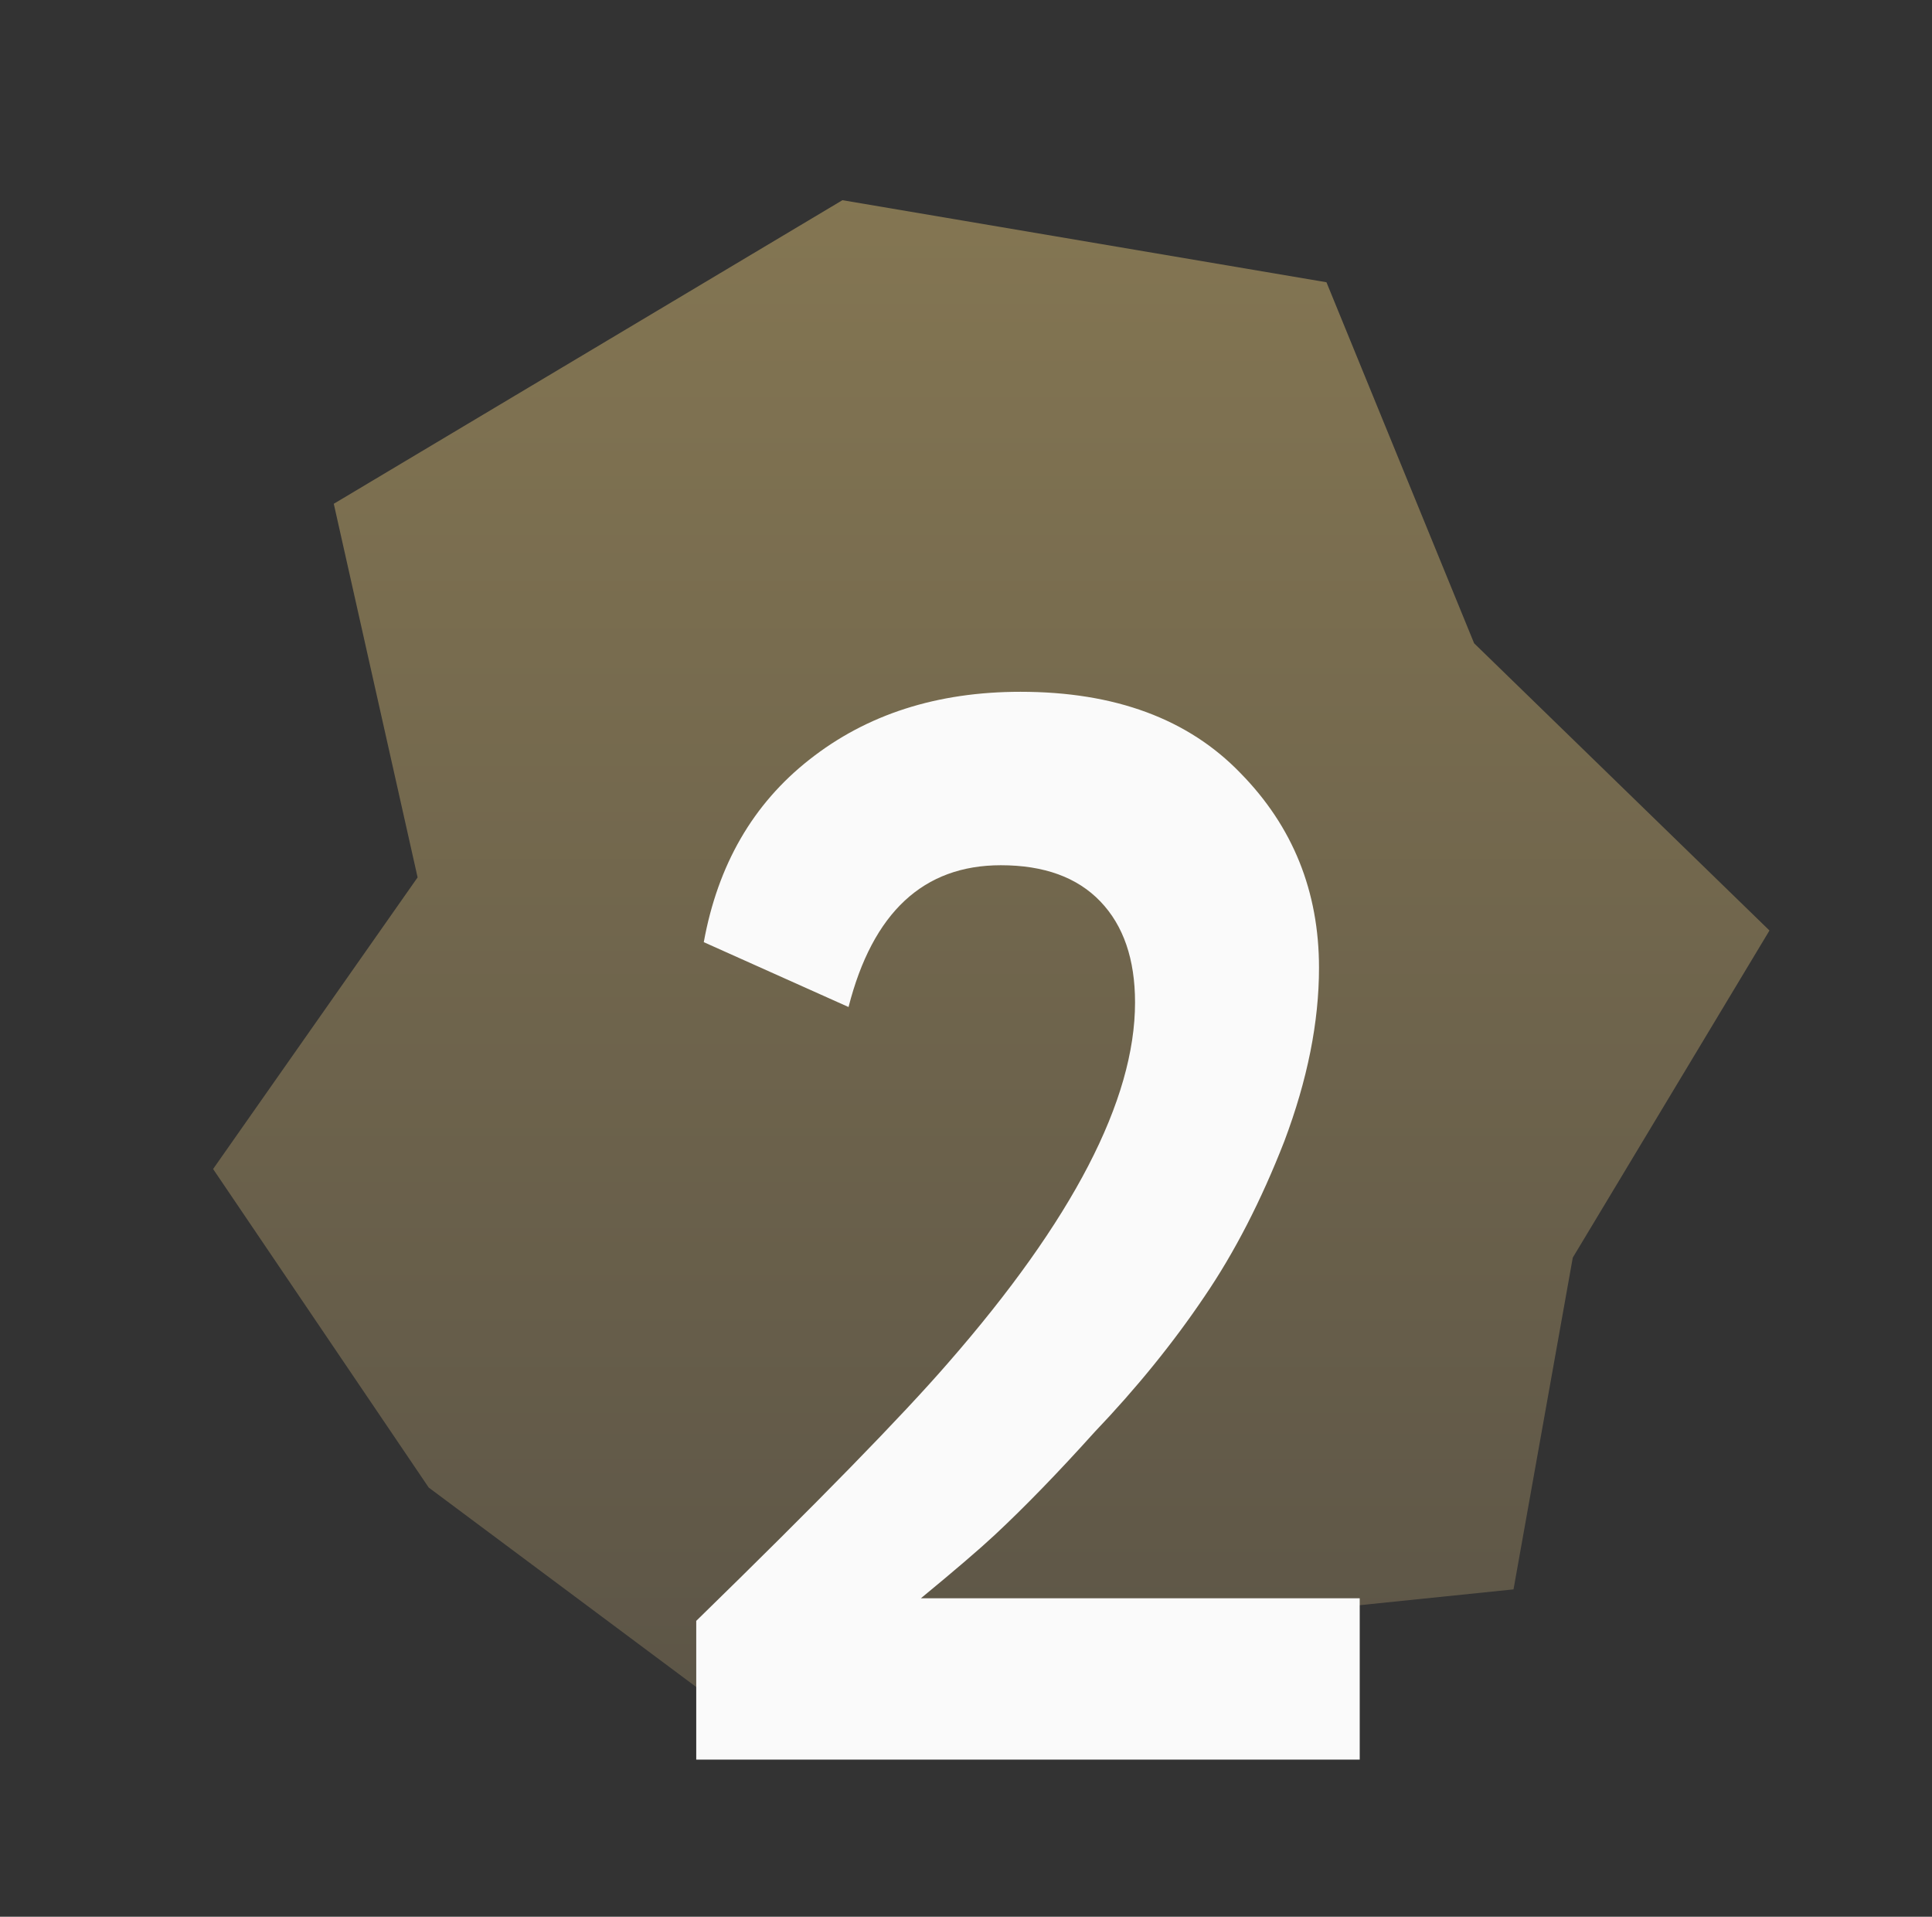
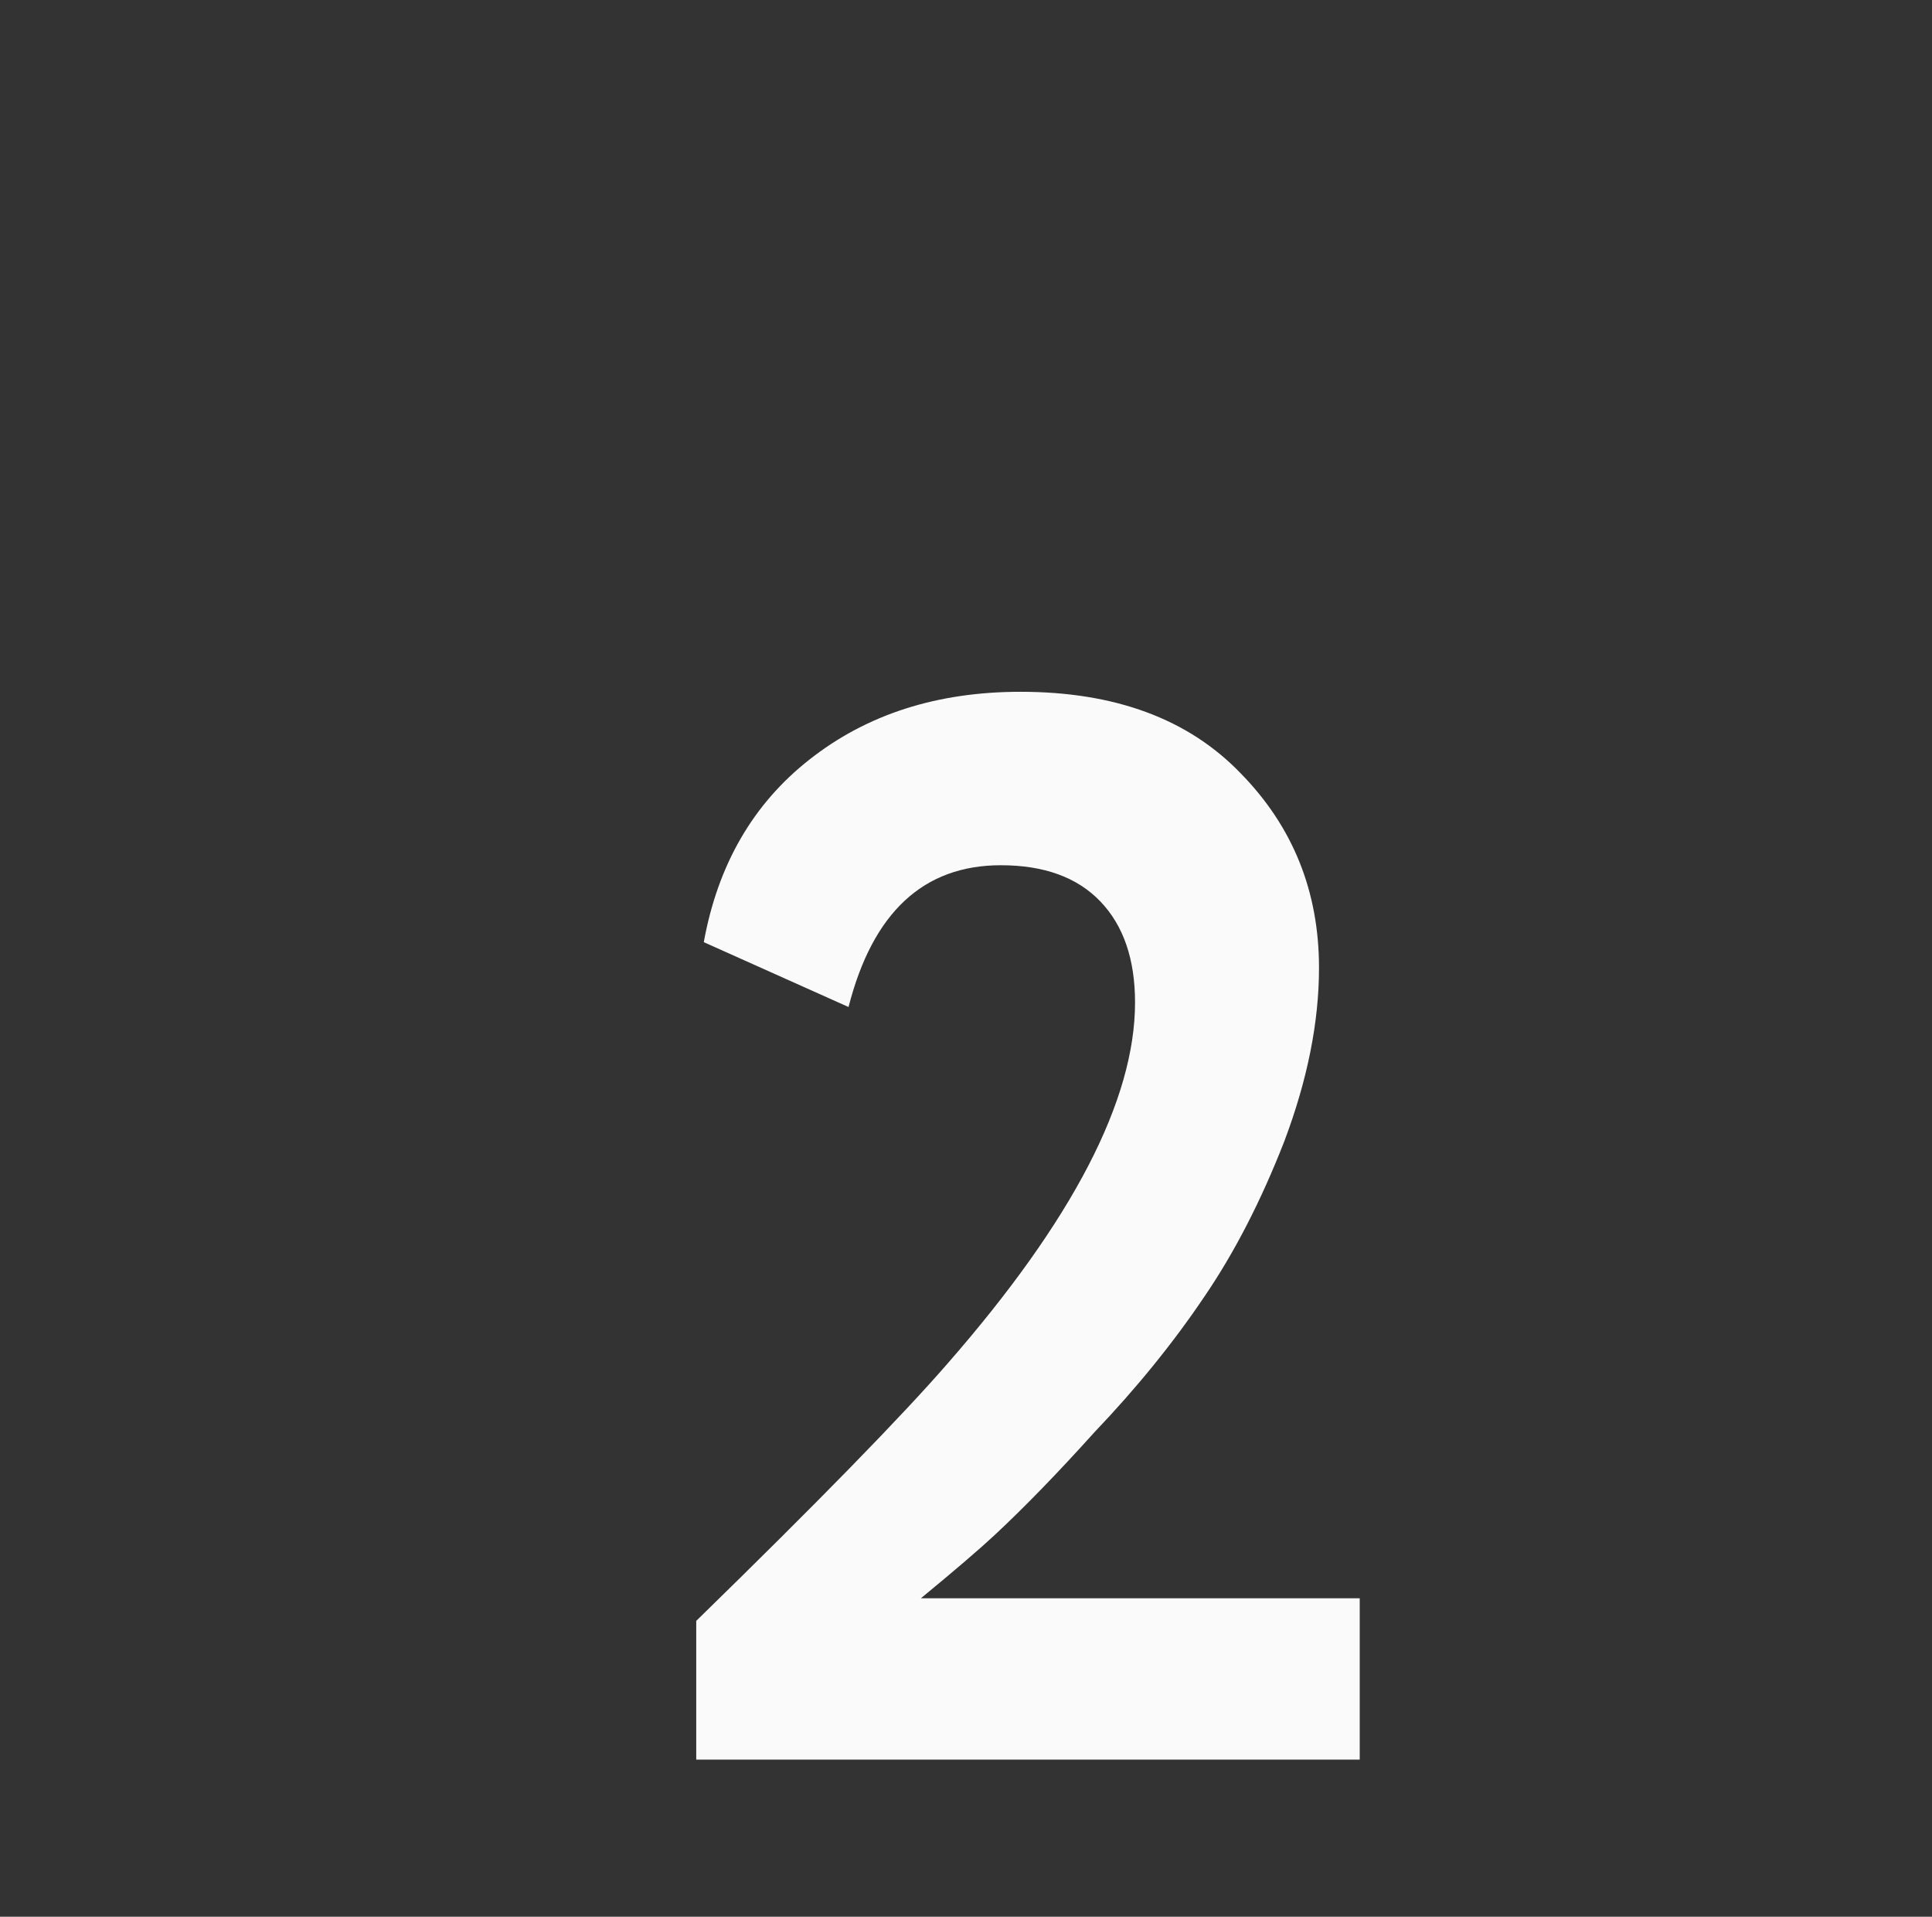
<svg xmlns="http://www.w3.org/2000/svg" width="123" height="122" viewBox="0 0 123 122" fill="none">
  <rect x="0" y="0" width="123" height="122" fill="#333333" stroke="none" />
-   <path opacity="0.5" d="M84.448 17.965L53.633 12.742L21.25 32.066L26.587 55.846L13.567 74.407L27.294 94.682L50.499 111.978L72.435 103.621L96.357 101.163L100.13 80.047L112.652 59.226L93.849 40.945L84.448 17.965Z" fill="url(#paint0_linear)" />
  <path d="M86.566 112H44.326V103.168C52.07 95.616 57.414 90.144 60.358 86.752C68.294 77.664 72.262 70.016 72.262 63.808C72.262 61.056 71.526 58.912 70.054 57.376C68.582 55.84 66.47 55.072 63.718 55.072C58.79 55.072 55.558 58.08 54.022 64.096L44.806 59.968C45.702 55.04 47.942 51.168 51.526 48.352C55.174 45.472 59.654 44.032 64.966 44.032C70.982 44.032 75.654 45.76 78.982 49.216C82.31 52.608 83.974 56.736 83.974 61.6C83.974 65.056 83.238 68.736 81.766 72.64C80.294 76.416 78.598 79.712 76.678 82.528C74.694 85.472 72.358 88.352 69.67 91.168C67.366 93.728 65.254 95.904 63.334 97.696C62.374 98.592 60.806 99.936 58.63 101.728H86.566V112Z" fill="#FAFAFA" />
  <defs>
    <linearGradient id="paint0_linear" x1="61.774" y1="12" x2="61.774" y2="112" gradientUnits="userSpaceOnUse">
      <stop stop-color="#D6BA73" />
      <stop offset="1" stop-color="#84765B" />
    </linearGradient>
  </defs>
</svg>